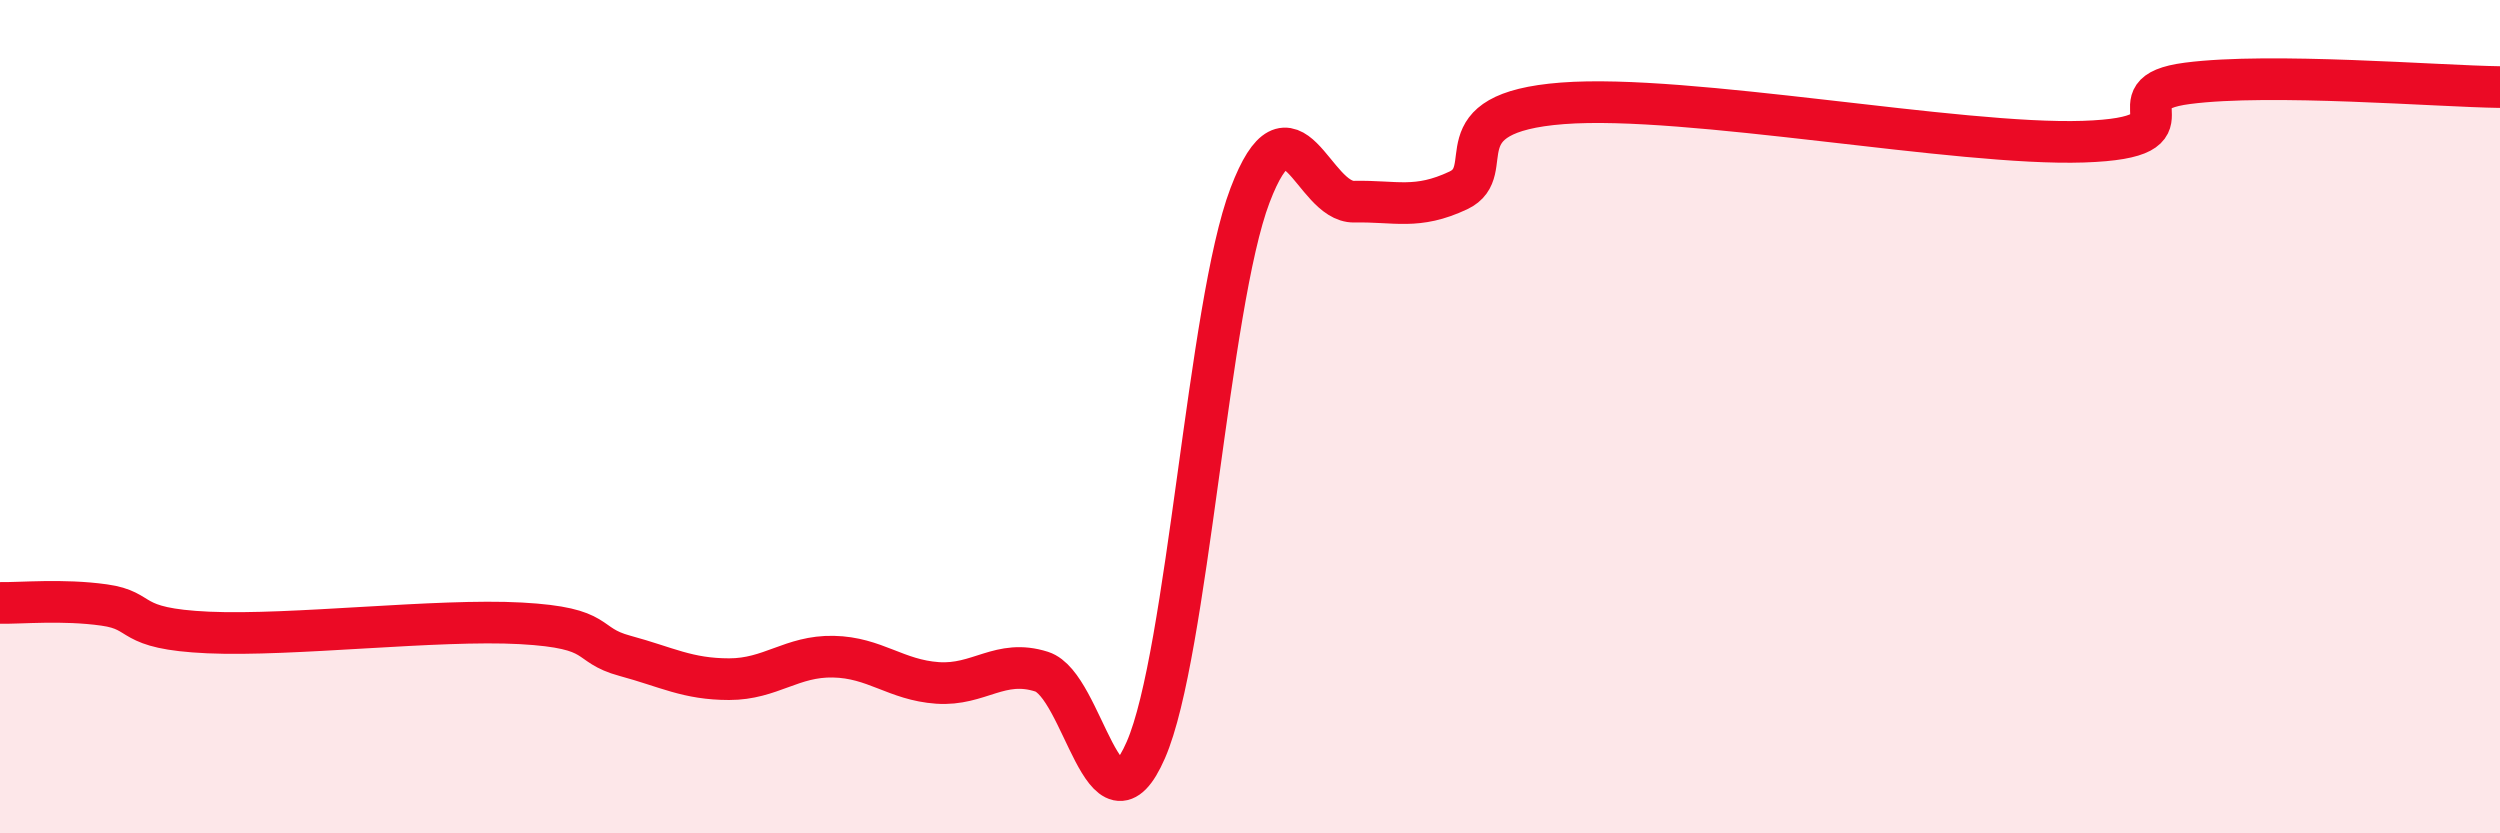
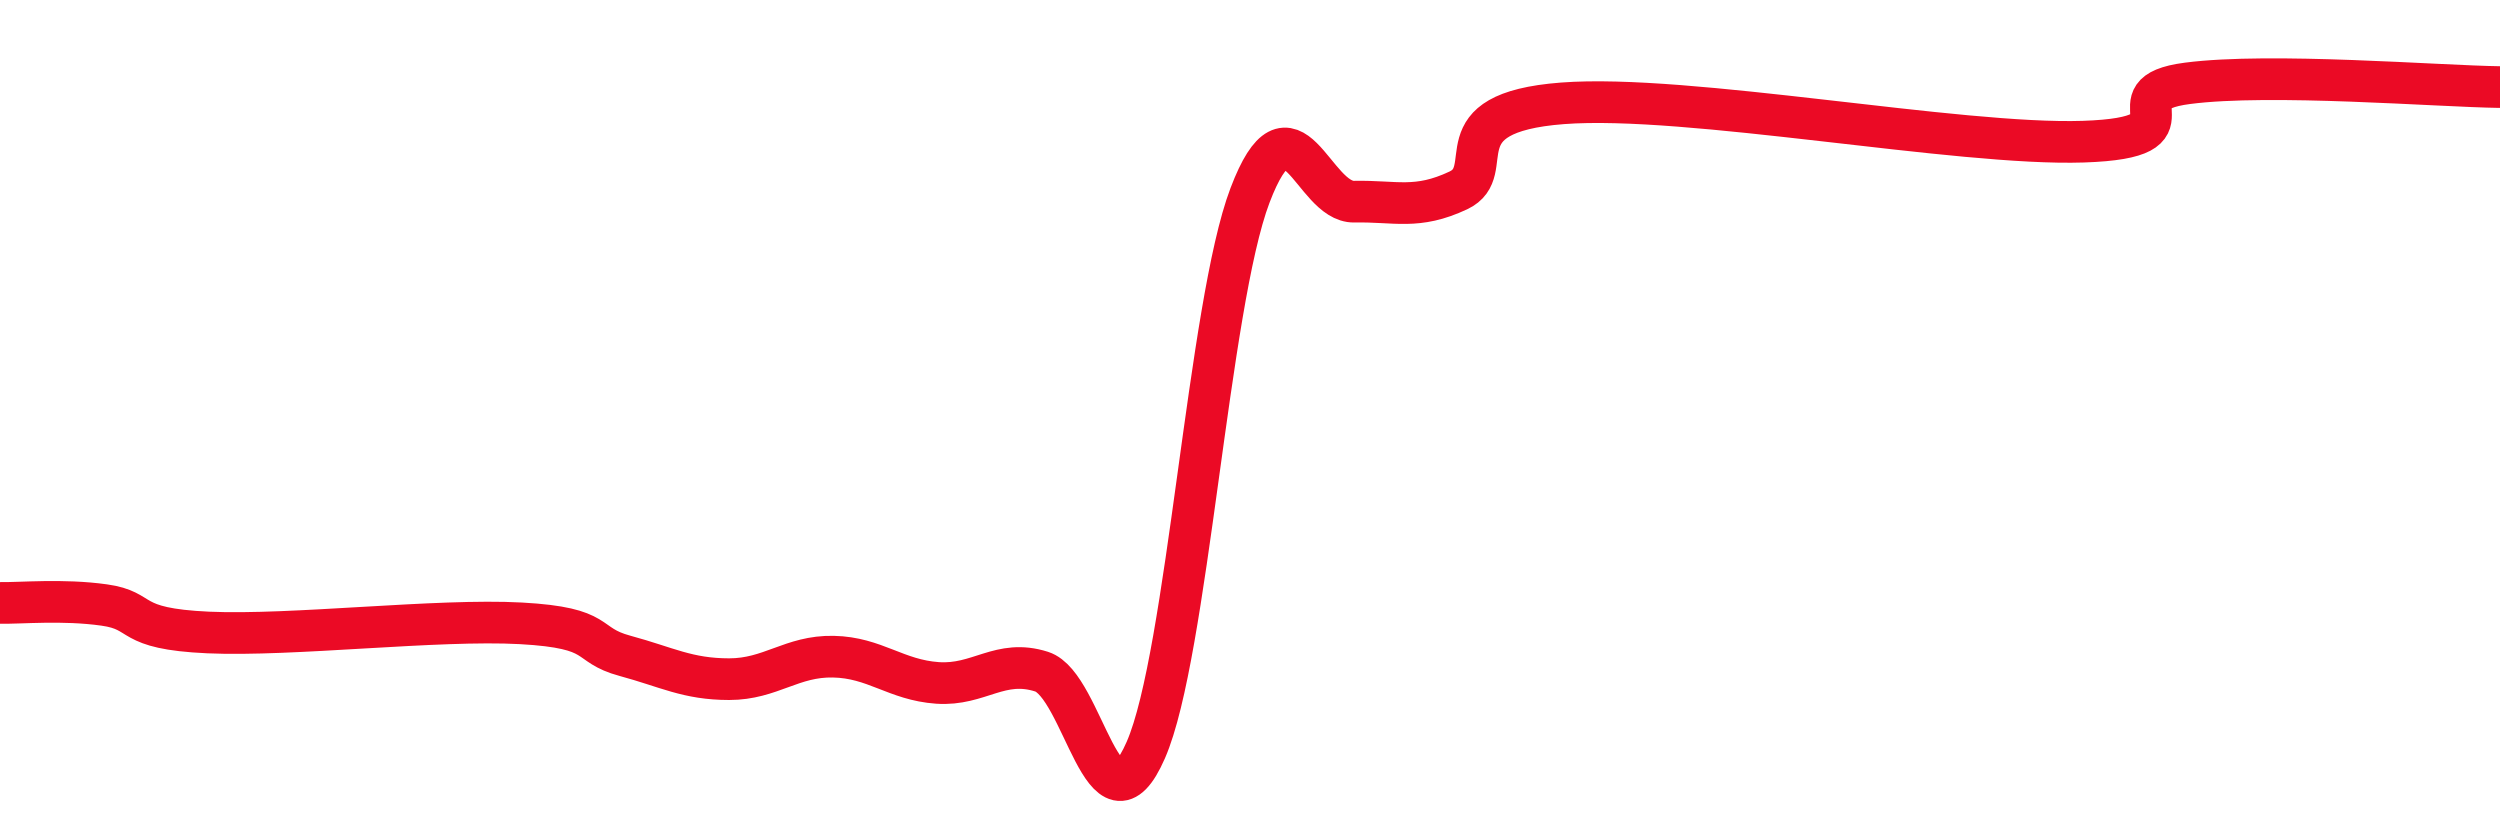
<svg xmlns="http://www.w3.org/2000/svg" width="60" height="20" viewBox="0 0 60 20">
-   <path d="M 0,14.47 C 0.5,14.48 1.5,14.38 2.5,14.52 C 3.5,14.66 3,15.09 5,15.18 C 7,15.27 10.5,14.85 12.5,14.96 C 14.5,15.07 14,15.47 15,15.74 C 16,16.01 16.5,16.3 17.5,16.3 C 18.5,16.3 19,15.74 20,15.76 C 21,15.78 21.5,16.32 22.5,16.39 C 23.5,16.46 24,15.8 25,16.12 C 26,16.44 26.5,20.29 27.5,18 C 28.5,15.71 29,7.32 30,4.69 C 31,2.06 31.5,4.86 32.5,4.84 C 33.5,4.82 34,5.04 35,4.57 C 36,4.1 34.5,2.71 37.5,2.48 C 40.5,2.25 47,3.5 50,3.4 C 53,3.3 50.5,2.26 52.5,2 C 54.5,1.74 58.5,2.07 60,2.09L60 20L0 20Z" fill="#EB0A25" opacity="0.1" stroke-linecap="round" stroke-linejoin="round" />
  <path d="M 0,14.47 C 0.5,14.48 1.5,14.38 2.5,14.52 C 3.5,14.66 3,15.09 5,15.18 C 7,15.27 10.5,14.85 12.5,14.96 C 14.5,15.07 14,15.47 15,15.74 C 16,16.01 16.5,16.3 17.5,16.3 C 18.5,16.3 19,15.74 20,15.76 C 21,15.78 21.5,16.32 22.5,16.39 C 23.5,16.46 24,15.8 25,16.12 C 26,16.44 26.5,20.29 27.5,18 C 28.5,15.71 29,7.32 30,4.69 C 31,2.06 31.5,4.86 32.5,4.84 C 33.5,4.82 34,5.04 35,4.57 C 36,4.1 34.5,2.71 37.5,2.48 C 40.5,2.25 47,3.5 50,3.4 C 53,3.3 50.5,2.26 52.5,2 C 54.5,1.74 58.5,2.07 60,2.09" stroke="#EB0A25" stroke-width="1" fill="none" stroke-linecap="round" stroke-linejoin="round" />
</svg>